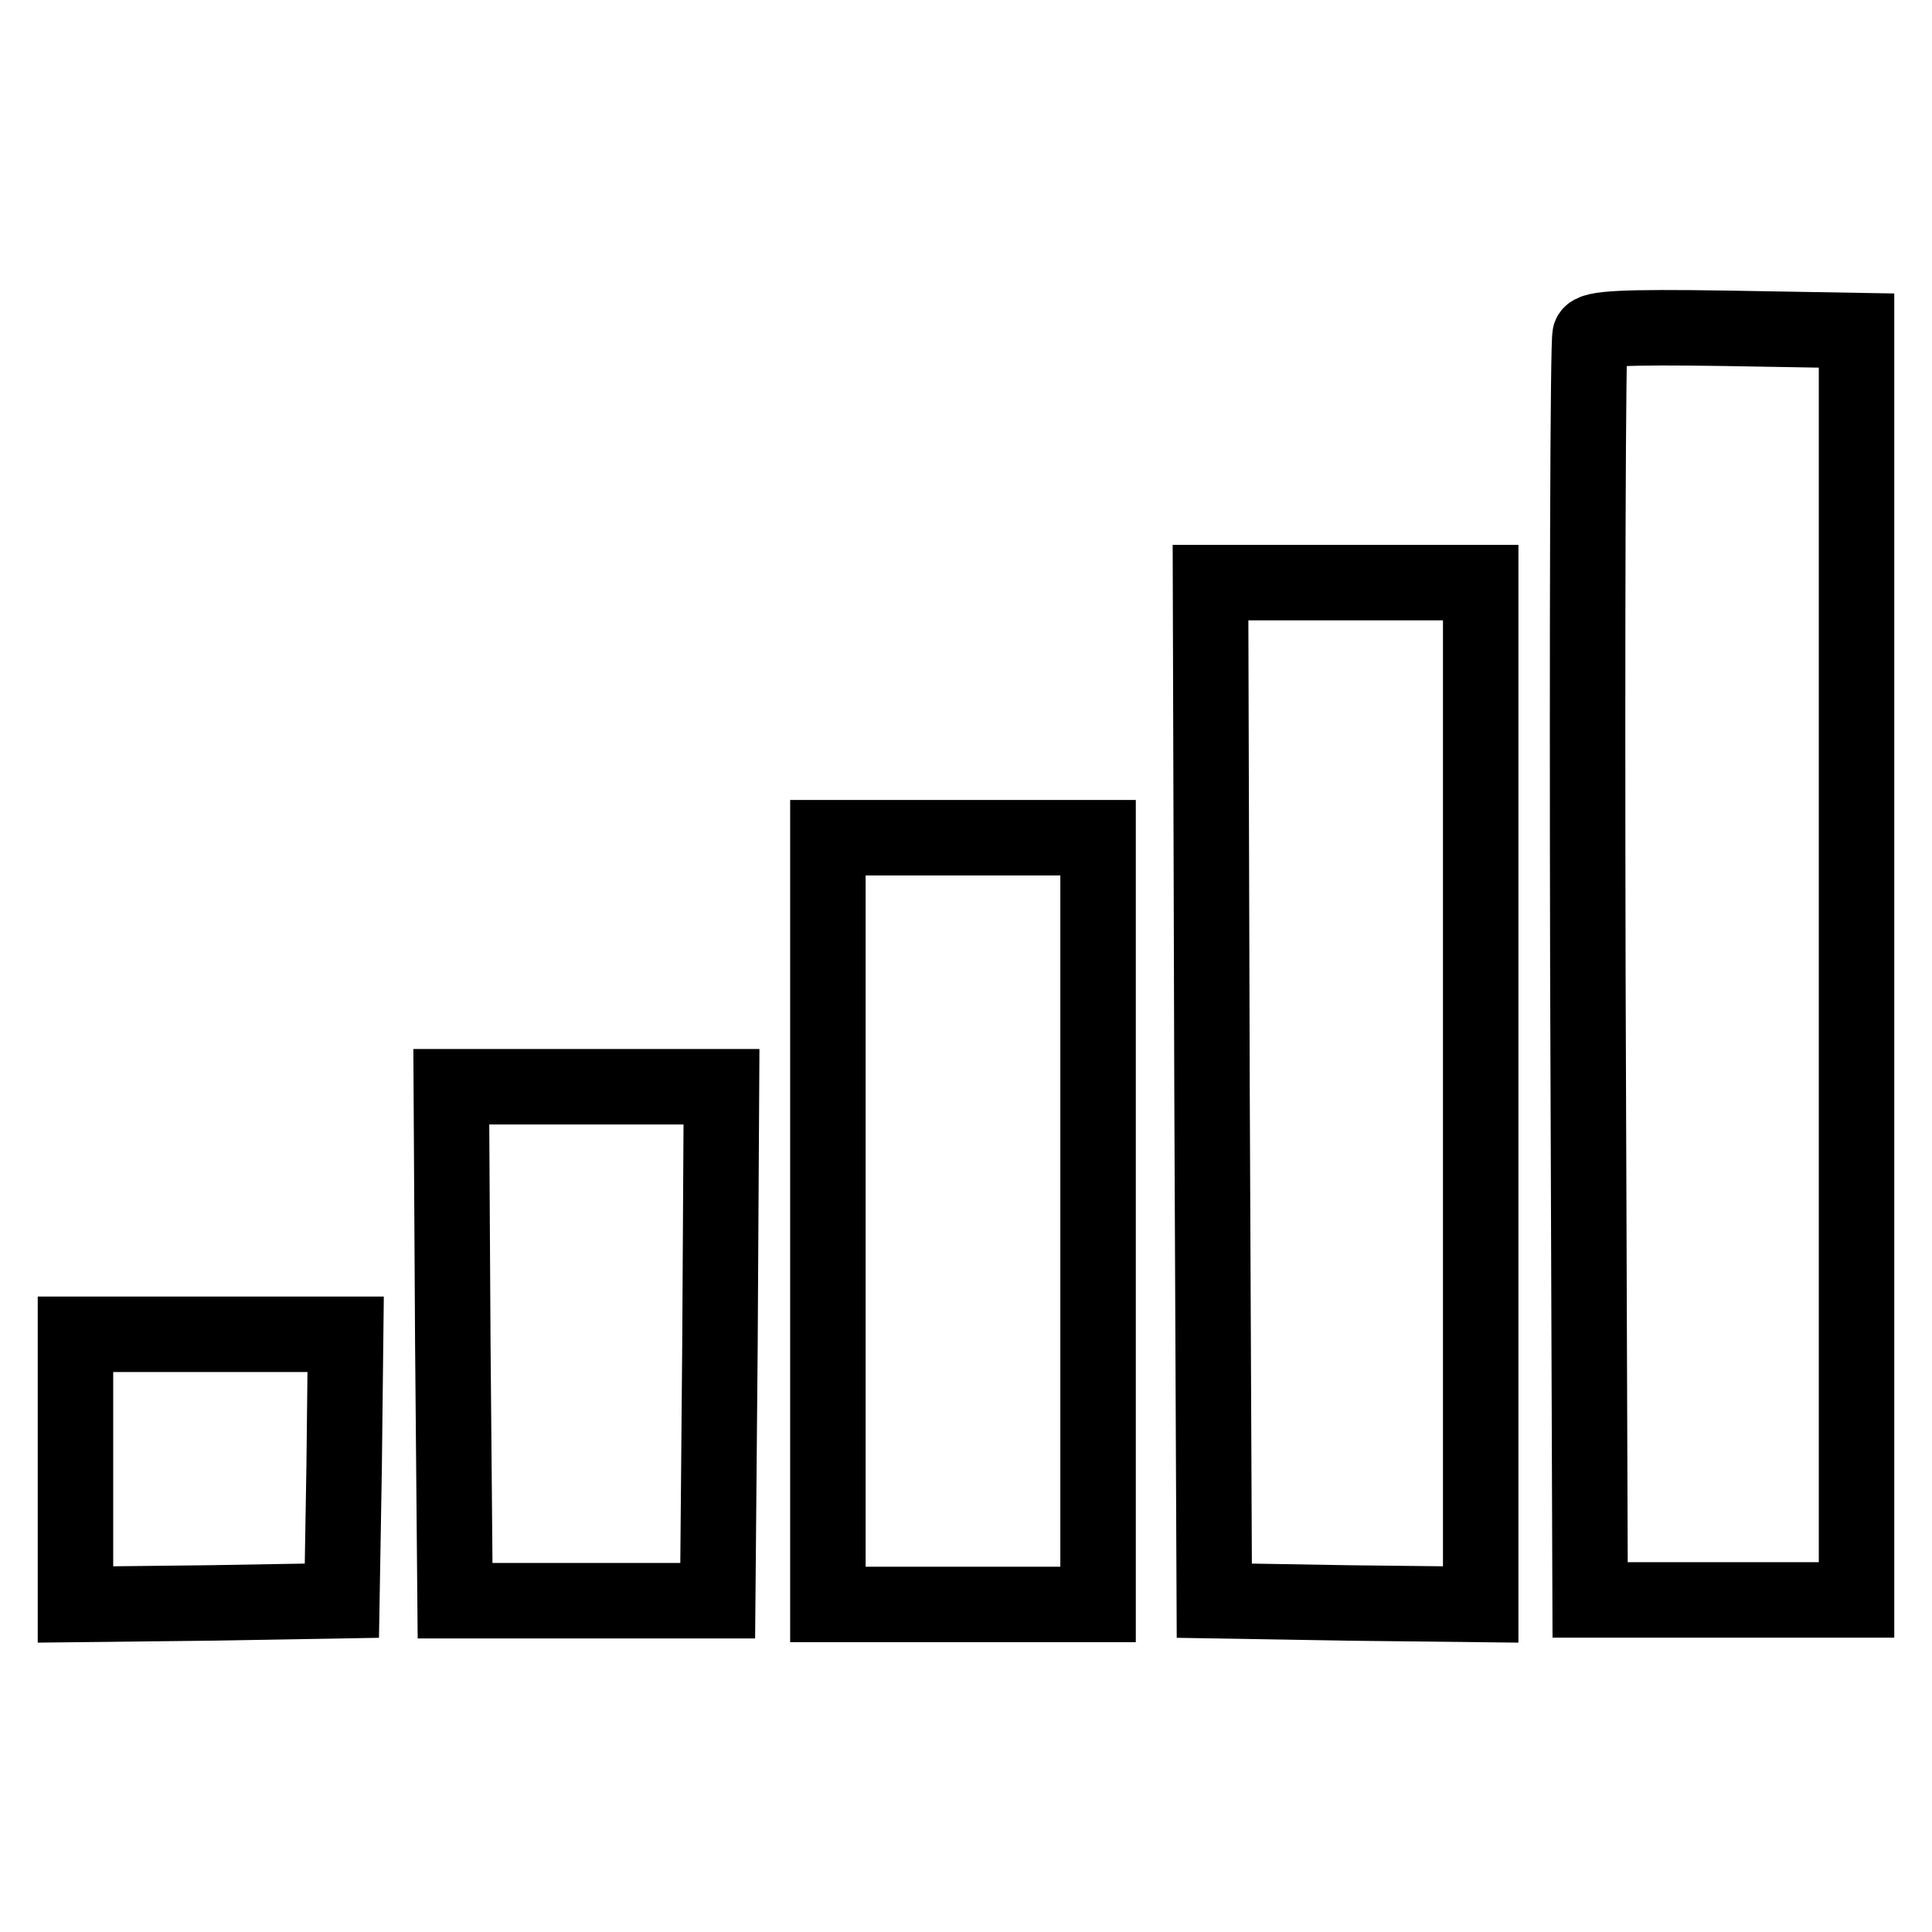
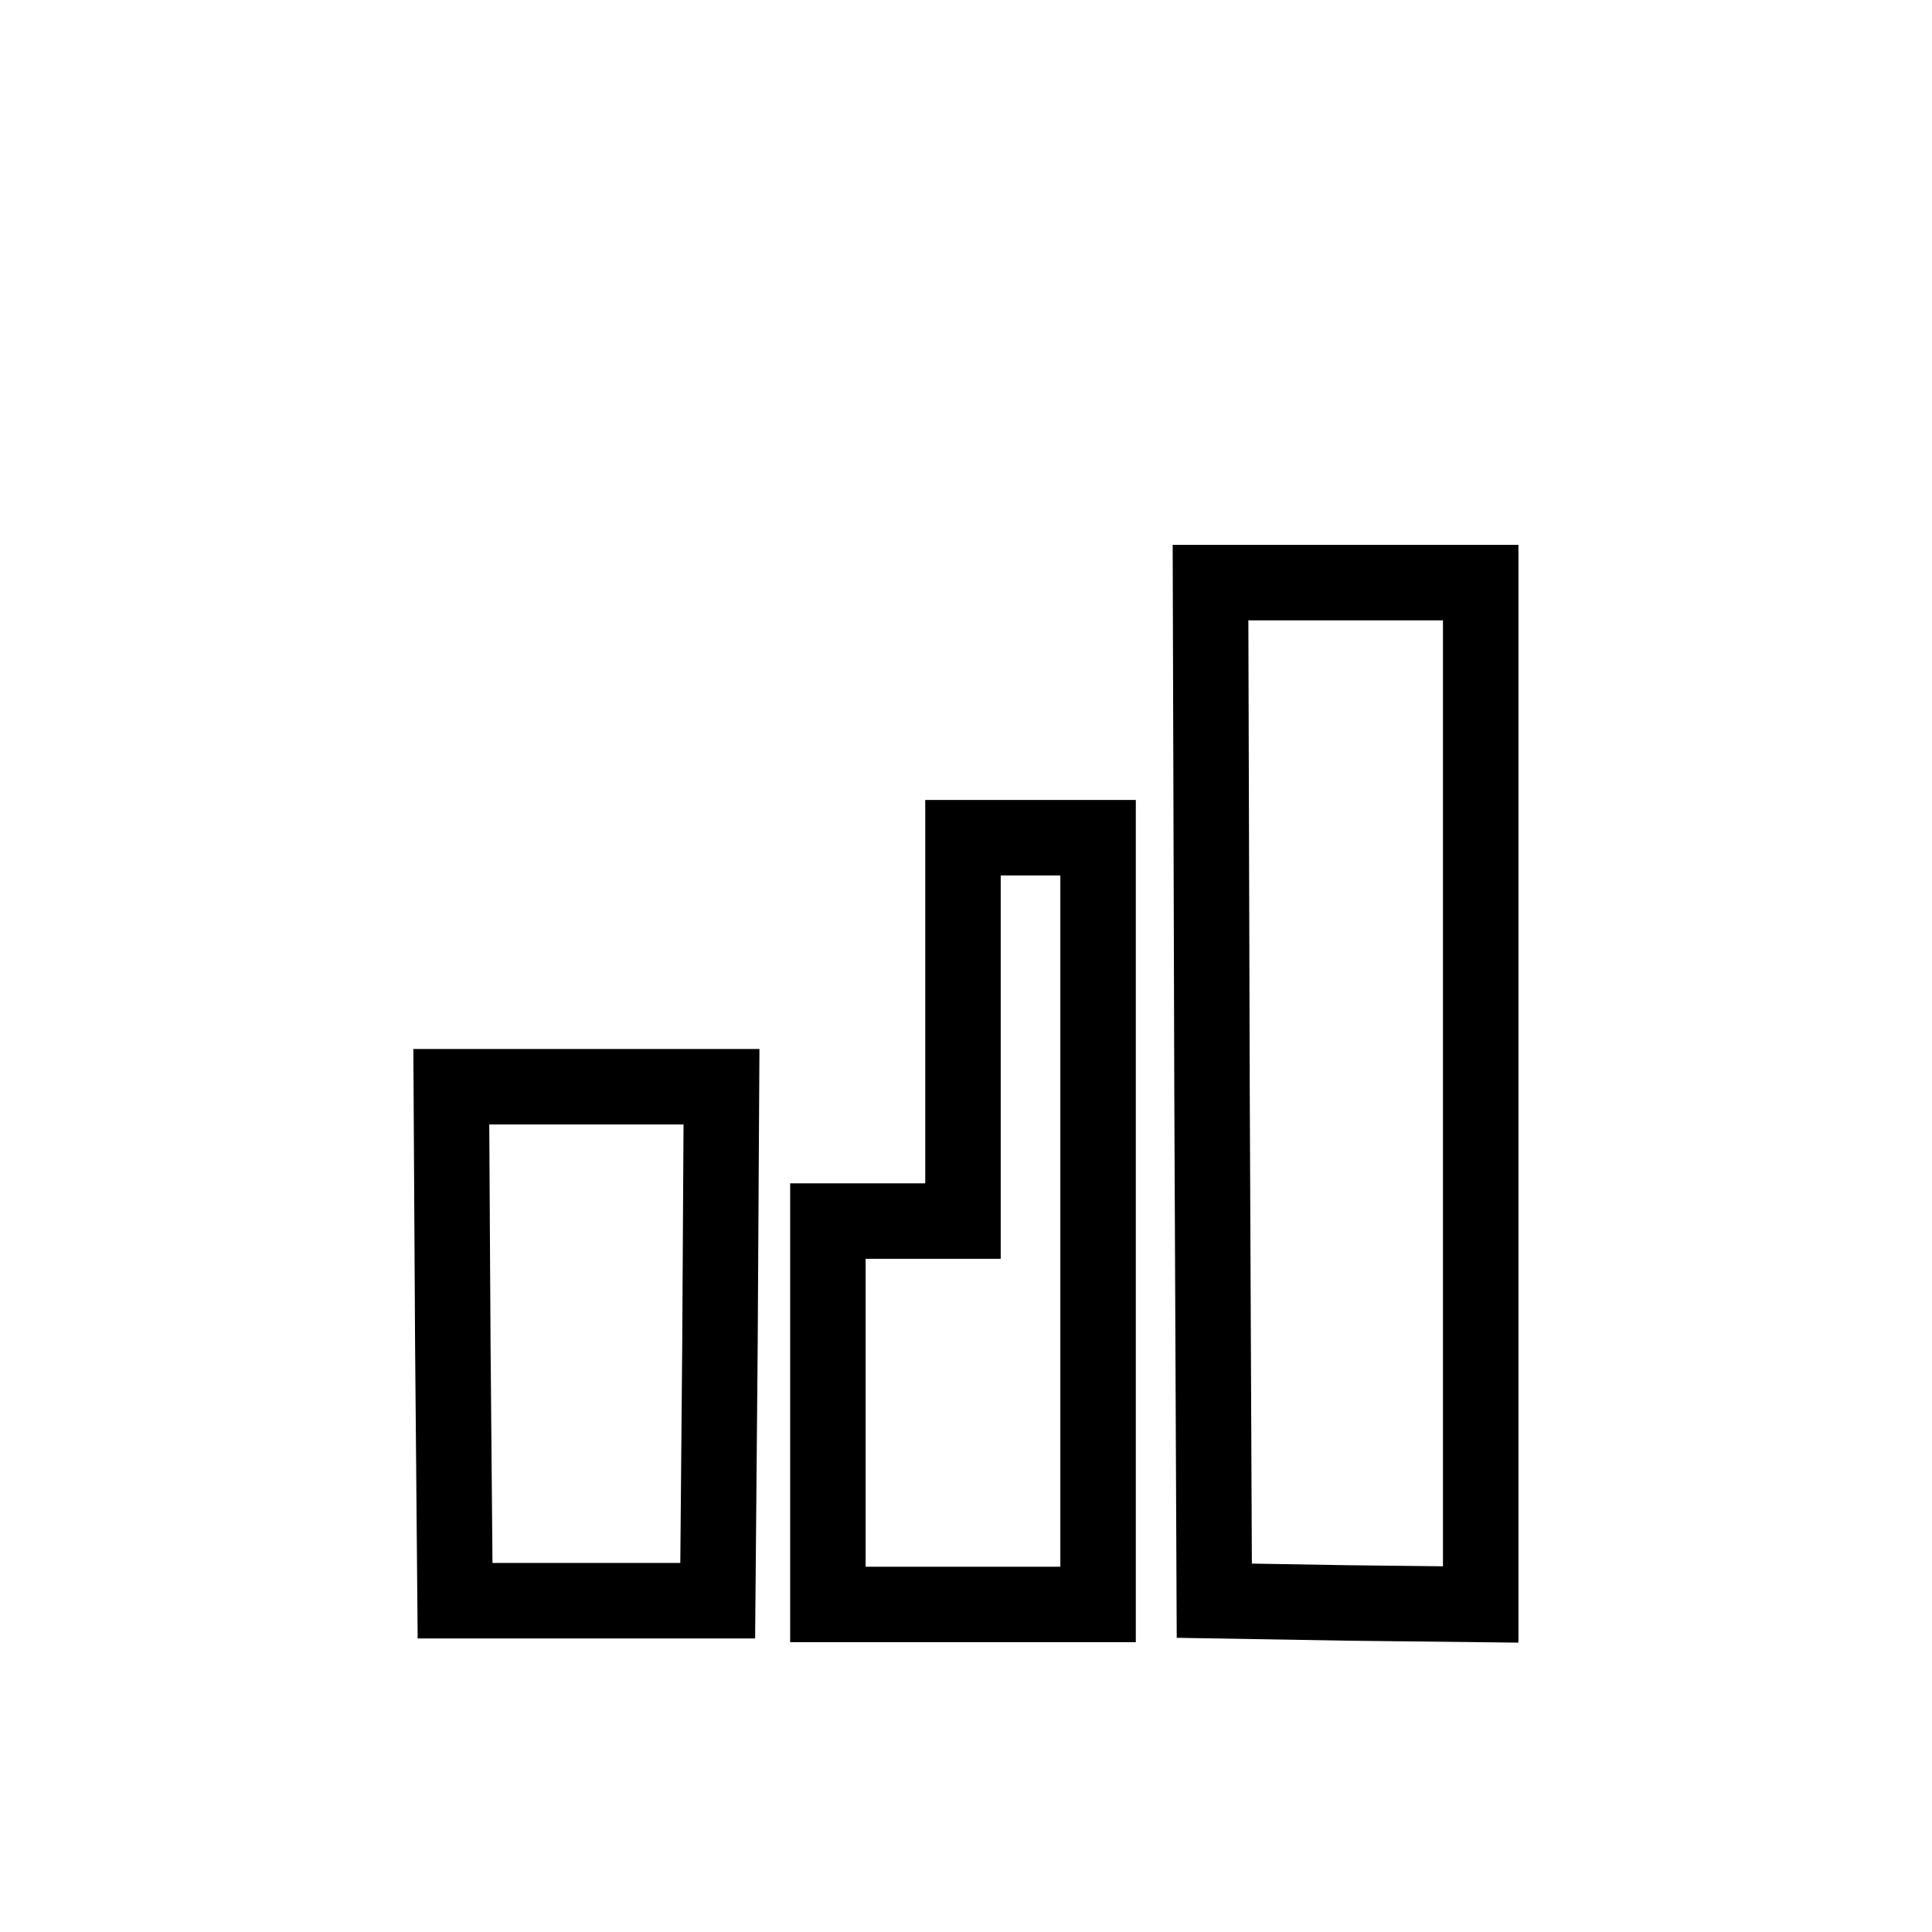
<svg xmlns="http://www.w3.org/2000/svg" version="1.1" x="0px" y="0px" viewBox="0 0 256 256" enable-background="new 0 0 256 256" xml:space="preserve">
  <g>
    <g>
-       <path stroke-width="10" fill-opacity="0" stroke="#000000" d="M210.7,44.4c-0.3,0.7-0.4,38.6-0.3,84.4l0.3,83.2h17.7H246v-84.2V43.8l-17.4-0.3  C215.2,43.3,211,43.5,210.7,44.4z" />
      <path stroke-width="10" fill-opacity="0" stroke="#000000" d="M160.6,144.6l0.3,67.5l17.7,0.3l17.6,0.2v-67.7V77.2h-17.9h-17.9L160.6,144.6z" />
-       <path stroke-width="10" fill-opacity="0" stroke="#000000" d="M109.7,161.8v50.8h17.9h17.9v-50.8V111h-17.9h-17.9V161.8z" />
+       <path stroke-width="10" fill-opacity="0" stroke="#000000" d="M109.7,161.8v50.8h17.9h17.9v-50.8V111h-17.9V161.8z" />
      <path stroke-width="10" fill-opacity="0" stroke="#000000" d="M60,178l0.3,34.1h17.4h17.4l0.3-34.1l0.2-34H77.7H59.8L60,178z" />
-       <path stroke-width="10" fill-opacity="0" stroke="#000000" d="M10,194.7v17.9l17.7-0.2l17.6-0.3l0.3-17.7l0.2-17.6H27.9H10V194.7z" />
    </g>
  </g>
</svg>